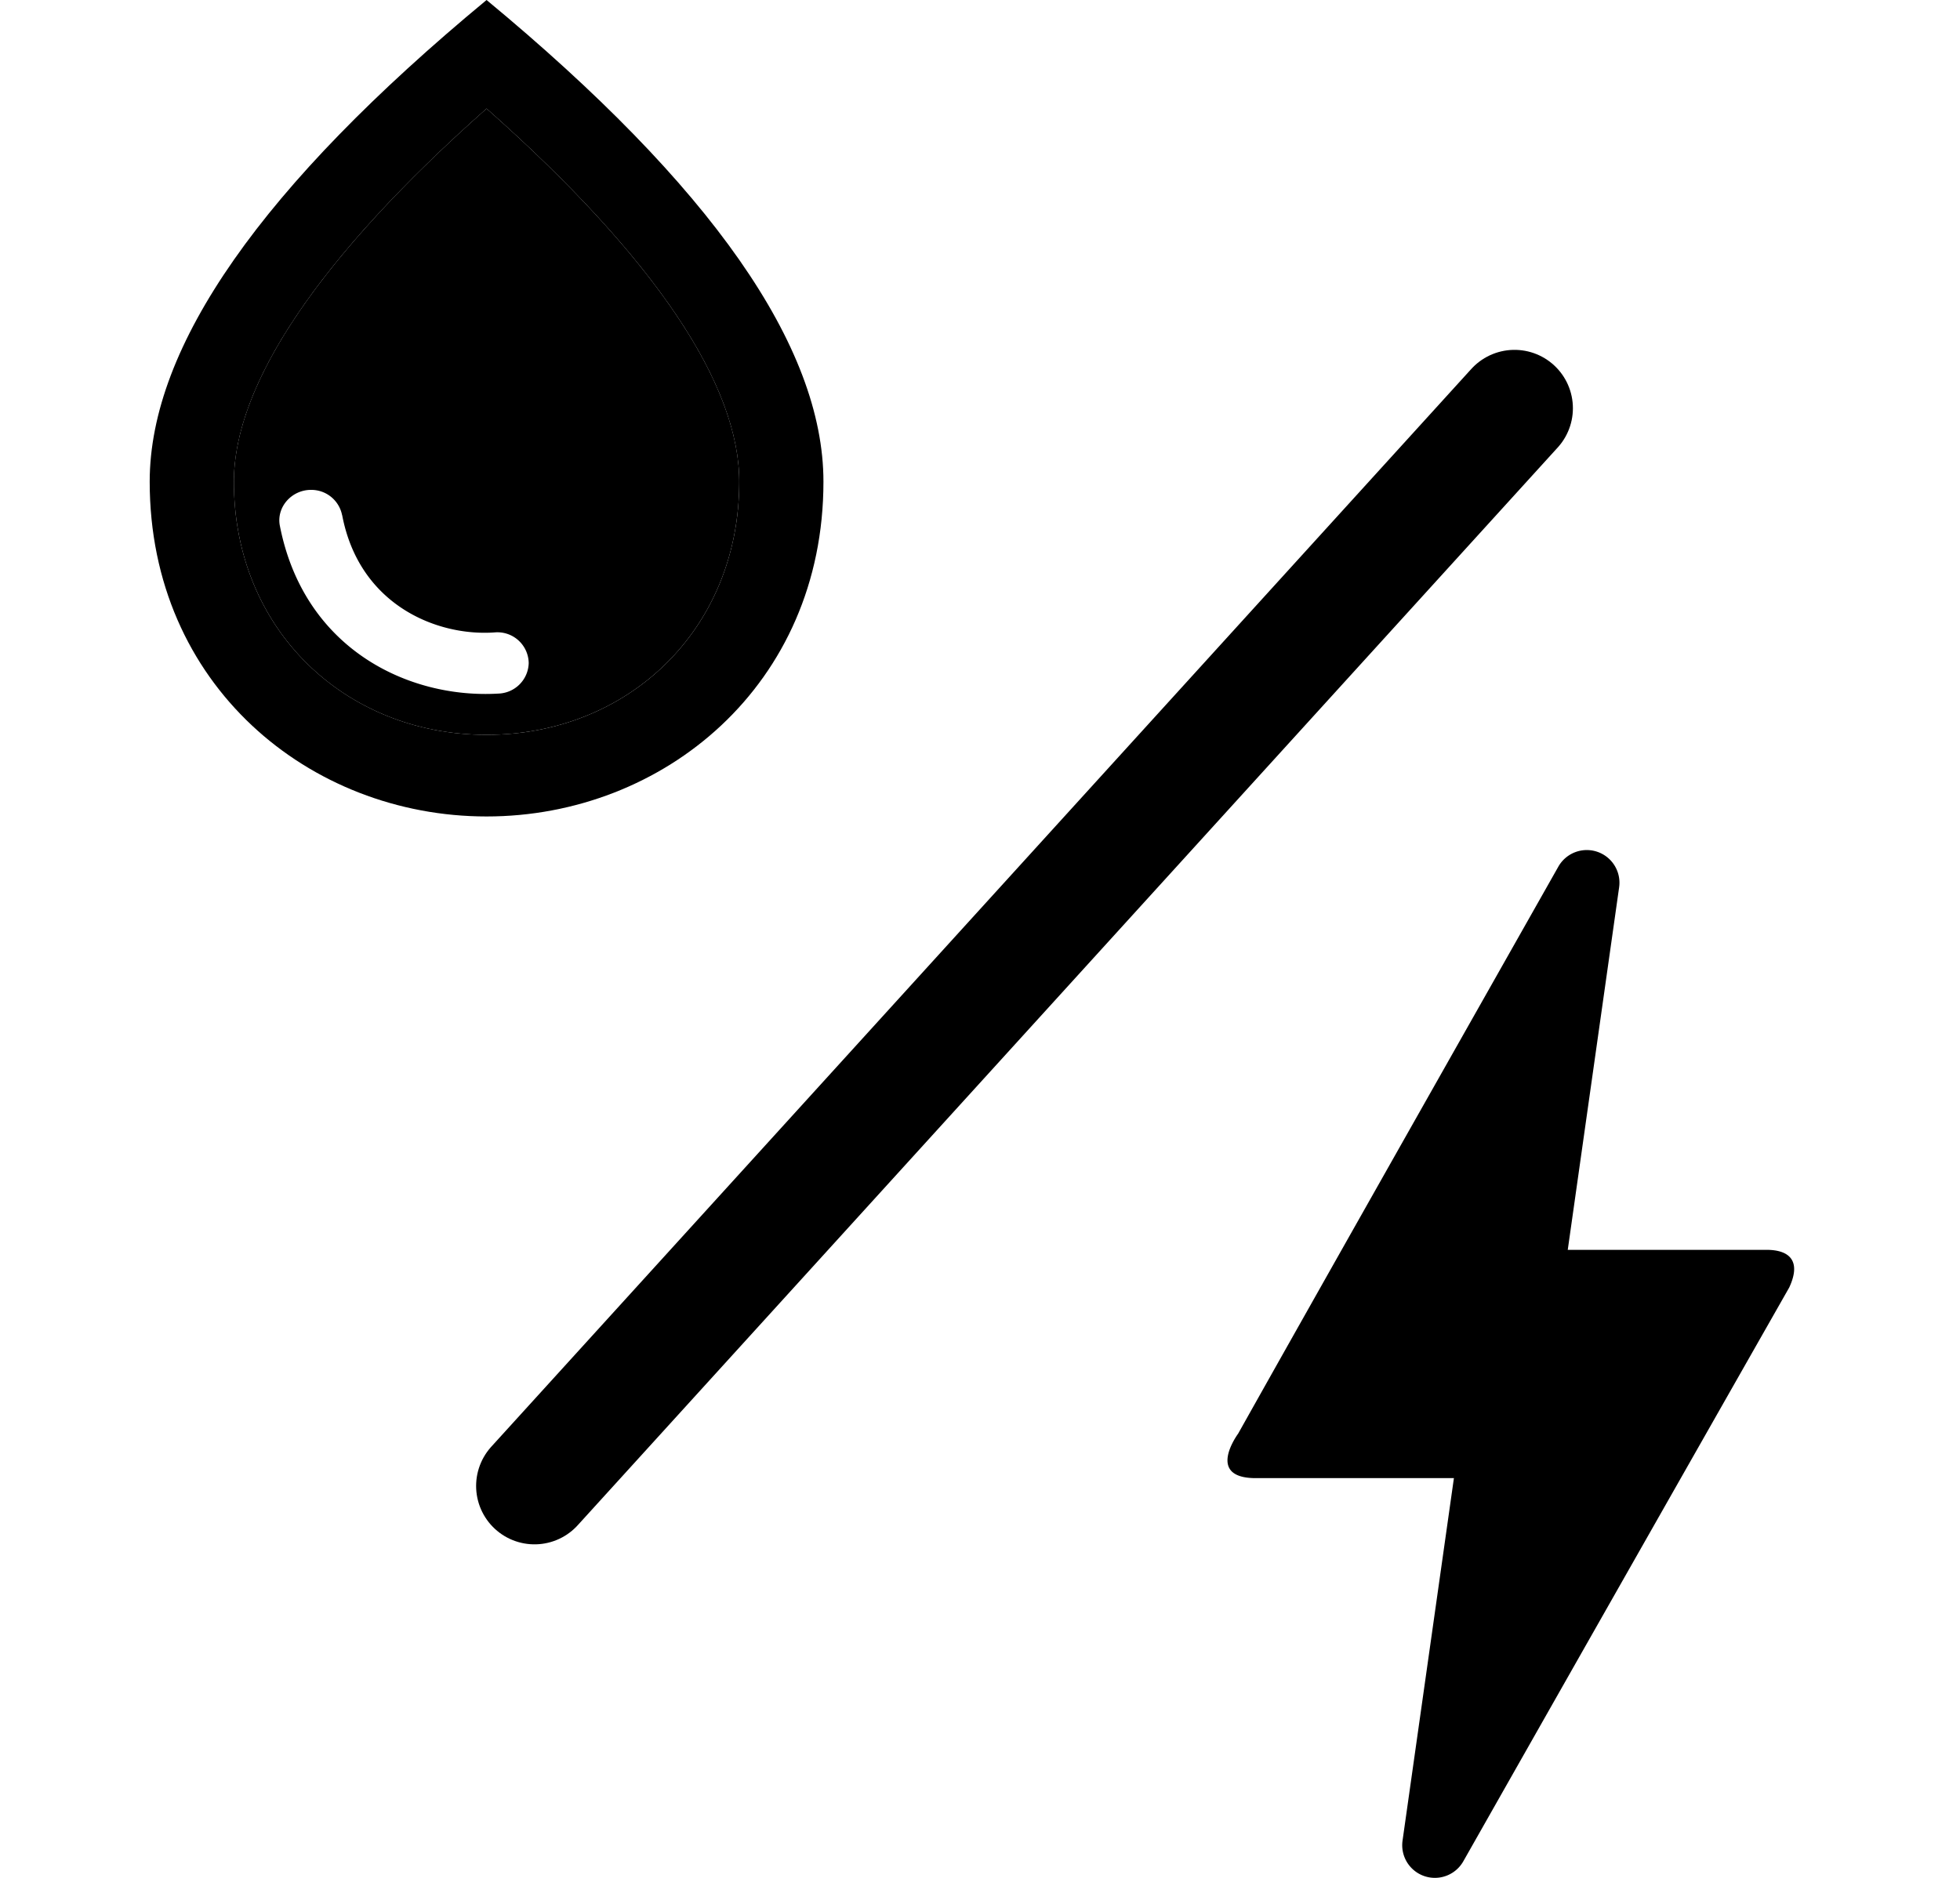
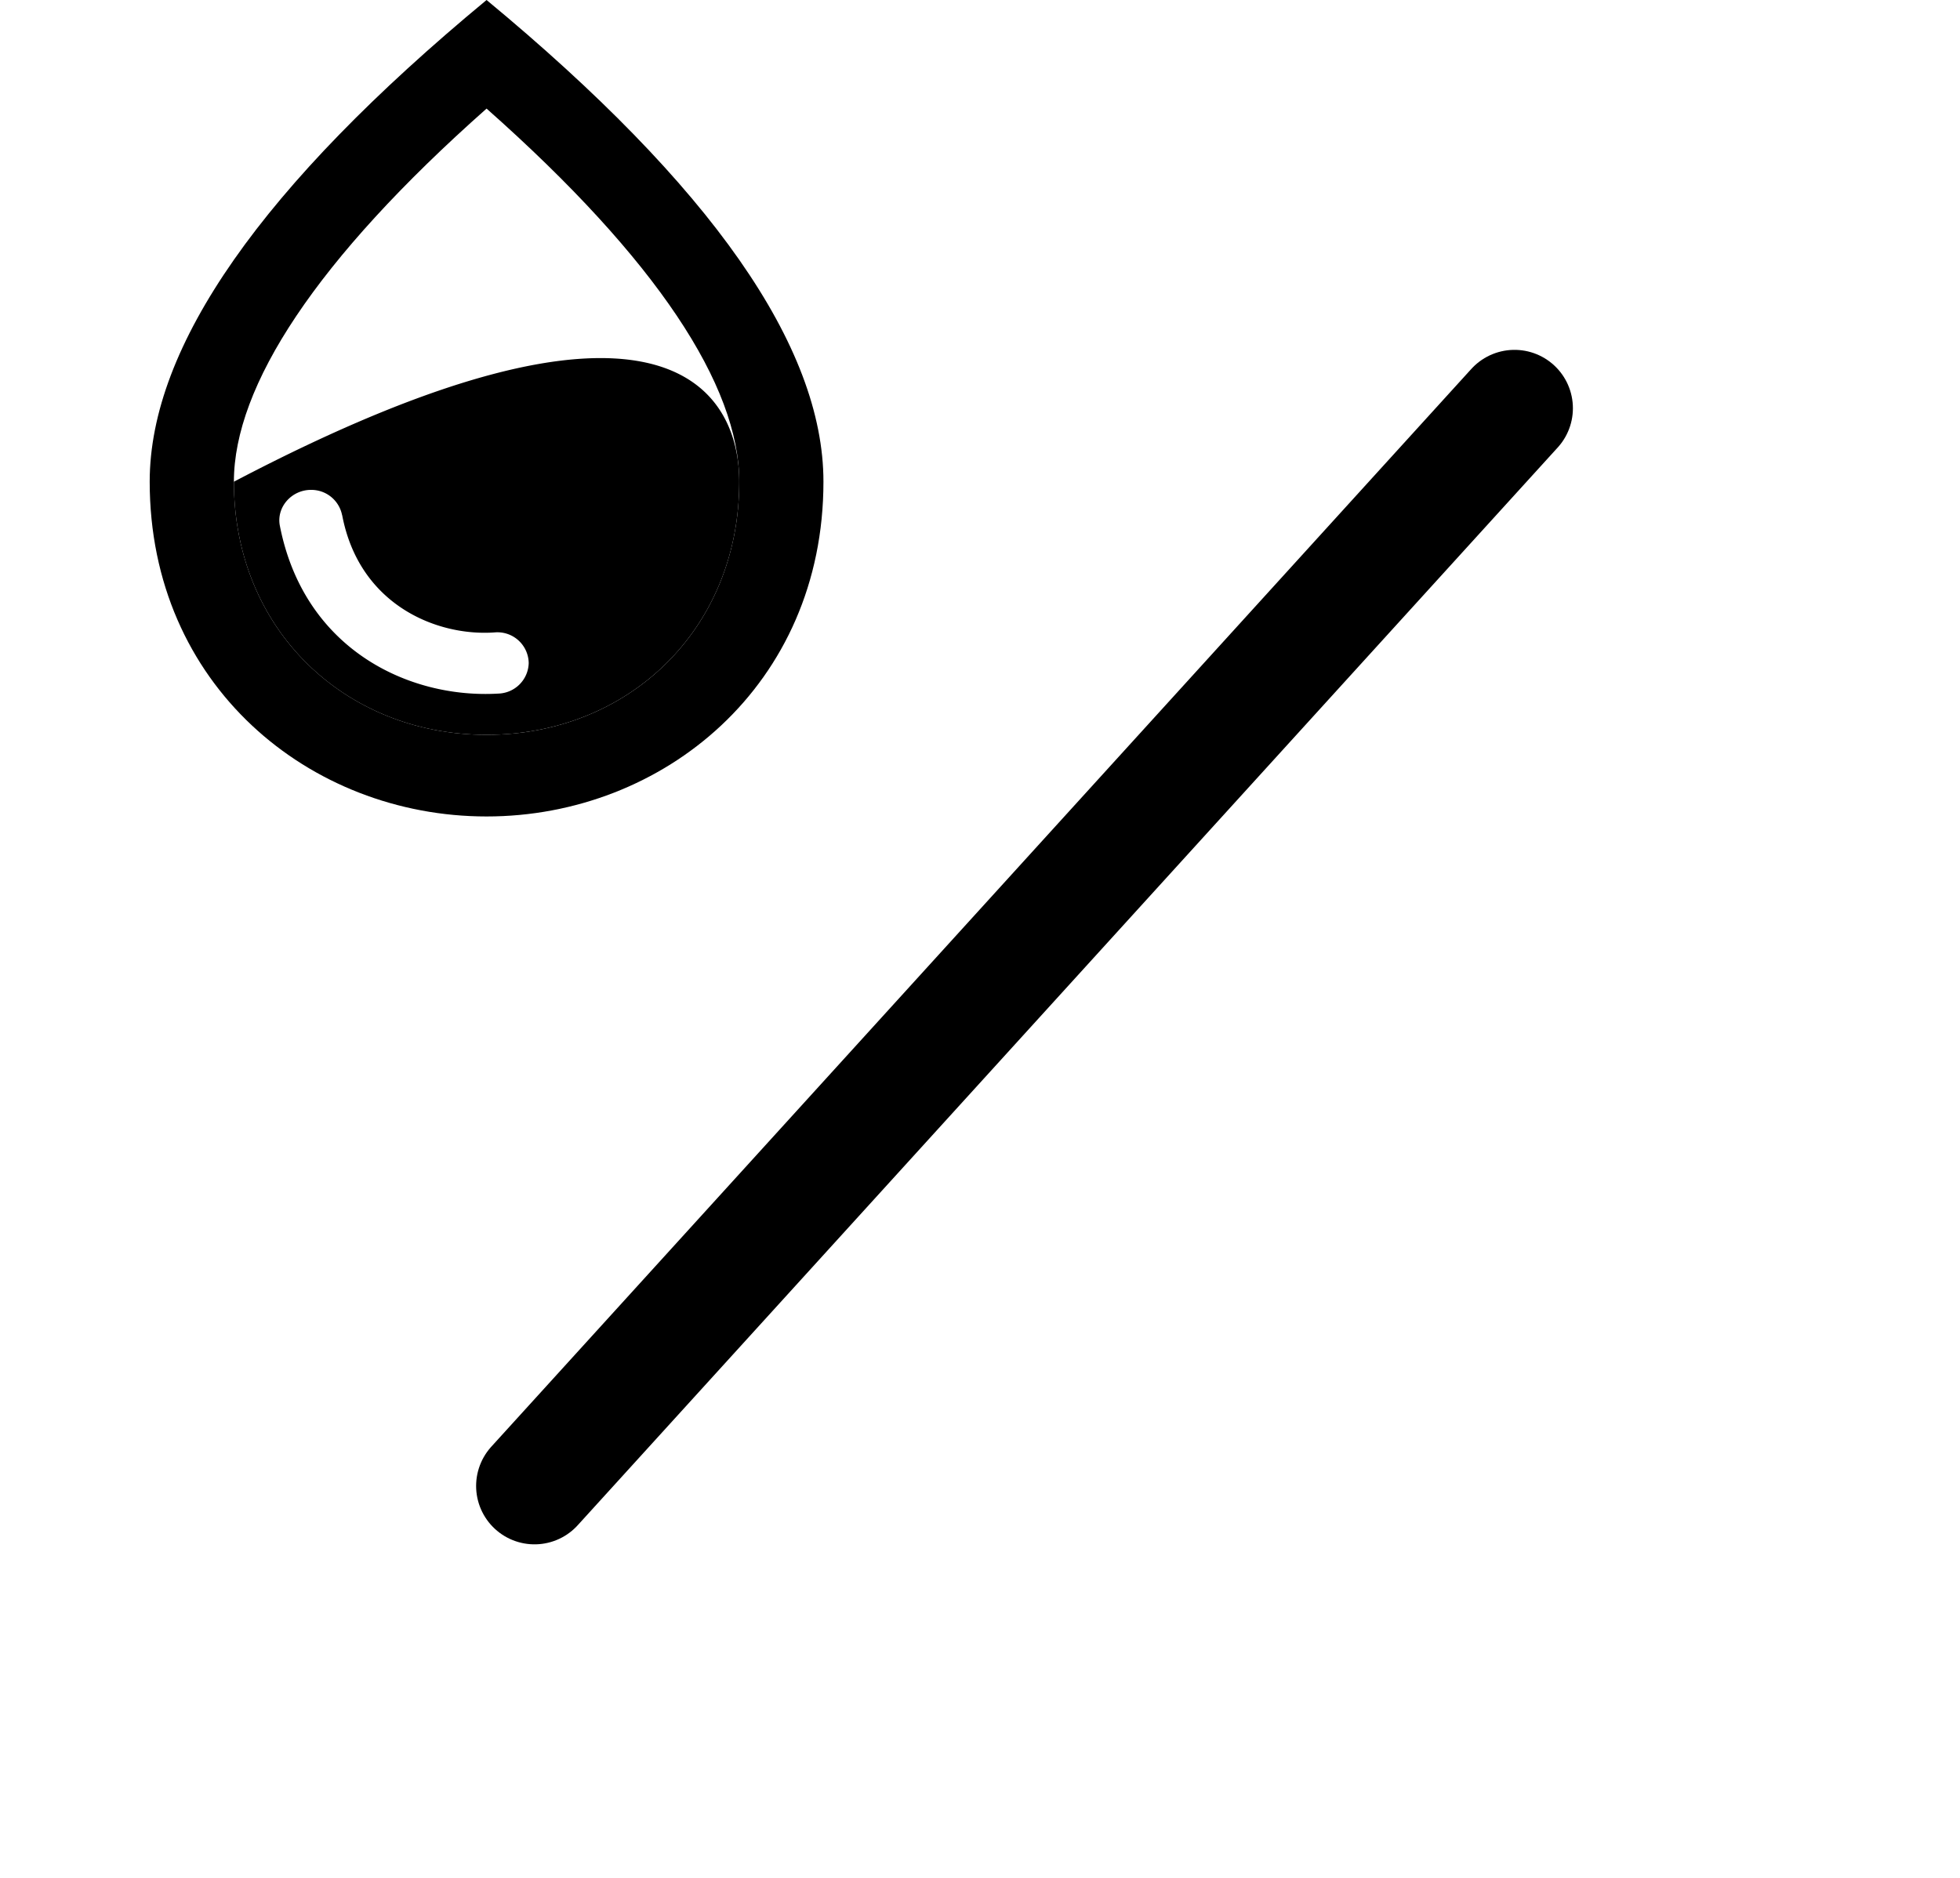
<svg xmlns="http://www.w3.org/2000/svg" width="24" height="23" fill="none">
-   <path fill-rule="evenodd" clip-rule="evenodd" d="M5.958 9C4.231 9 2.864 7.715 2.864 5.9c0-1.17 1.006-2.72 3.094-4.57C8.046 3.18 9.052 4.725 9.052 5.9c0 1.815-1.367 3.1-3.094 3.1zM4.189 6.31A.384.384 0 003.808 6c-.237 0-.423.21-.382.435.294 1.515 1.578 2.125 2.676 2.06a.384.384 0 00.372-.375.383.383 0 00-.408-.375C5.365 7.8 4.401 7.42 4.19 6.31z" fill="#000" />
+   <path fill-rule="evenodd" clip-rule="evenodd" d="M5.958 9C4.231 9 2.864 7.715 2.864 5.9C8.046 3.18 9.052 4.725 9.052 5.9c0 1.815-1.367 3.1-3.094 3.1zM4.189 6.31A.384.384 0 003.808 6c-.237 0-.423.21-.382.435.294 1.515 1.578 2.125 2.676 2.06a.384.384 0 00.372-.375.383.383 0 00-.408-.375C5.365 7.8 4.401 7.42 4.19 6.31z" fill="#000" />
  <path fill-rule="evenodd" clip-rule="evenodd" d="M1.833 5.9c0-1.66 1.377-3.625 4.125-5.9 2.748 2.275 4.125 4.24 4.125 5.9 0 2.49-1.96 4.1-4.125 4.1-2.166 0-4.125-1.61-4.125-4.1zm1.031 0c0 1.815 1.367 3.1 3.094 3.1 1.727 0 3.094-1.285 3.094-3.1 0-1.175-1.006-2.72-3.094-4.57C3.87 3.18 2.864 4.73 2.864 5.9z" fill="#000" />
  <g clip-path="url(#clip0_4822_215435)">
-     <path d="M17.917 22.799a.4.4 0 01-.743-.255l.629-4.44h-2.427c-.61 0-.23-.524-.215-.545.875-1.56 2.182-3.87 3.92-6.943a.4.4 0 01.745.252l-.629 4.44h2.434c.278 0 .43.133.278.461a5905.65 5905.65 0 00-3.992 7.03z" fill="#000" />
-   </g>
+     </g>
  <path d="M6.545 18.2l12-13.2" stroke="#000" stroke-width="1.43" stroke-linecap="round" />
  <defs>
    <clipPath id="clip0_4822_215435">
      <path fill="#fff" transform="translate(12 9.8)" d="M0 0h12v13.2H0z" />
    </clipPath>
  </defs>
</svg>